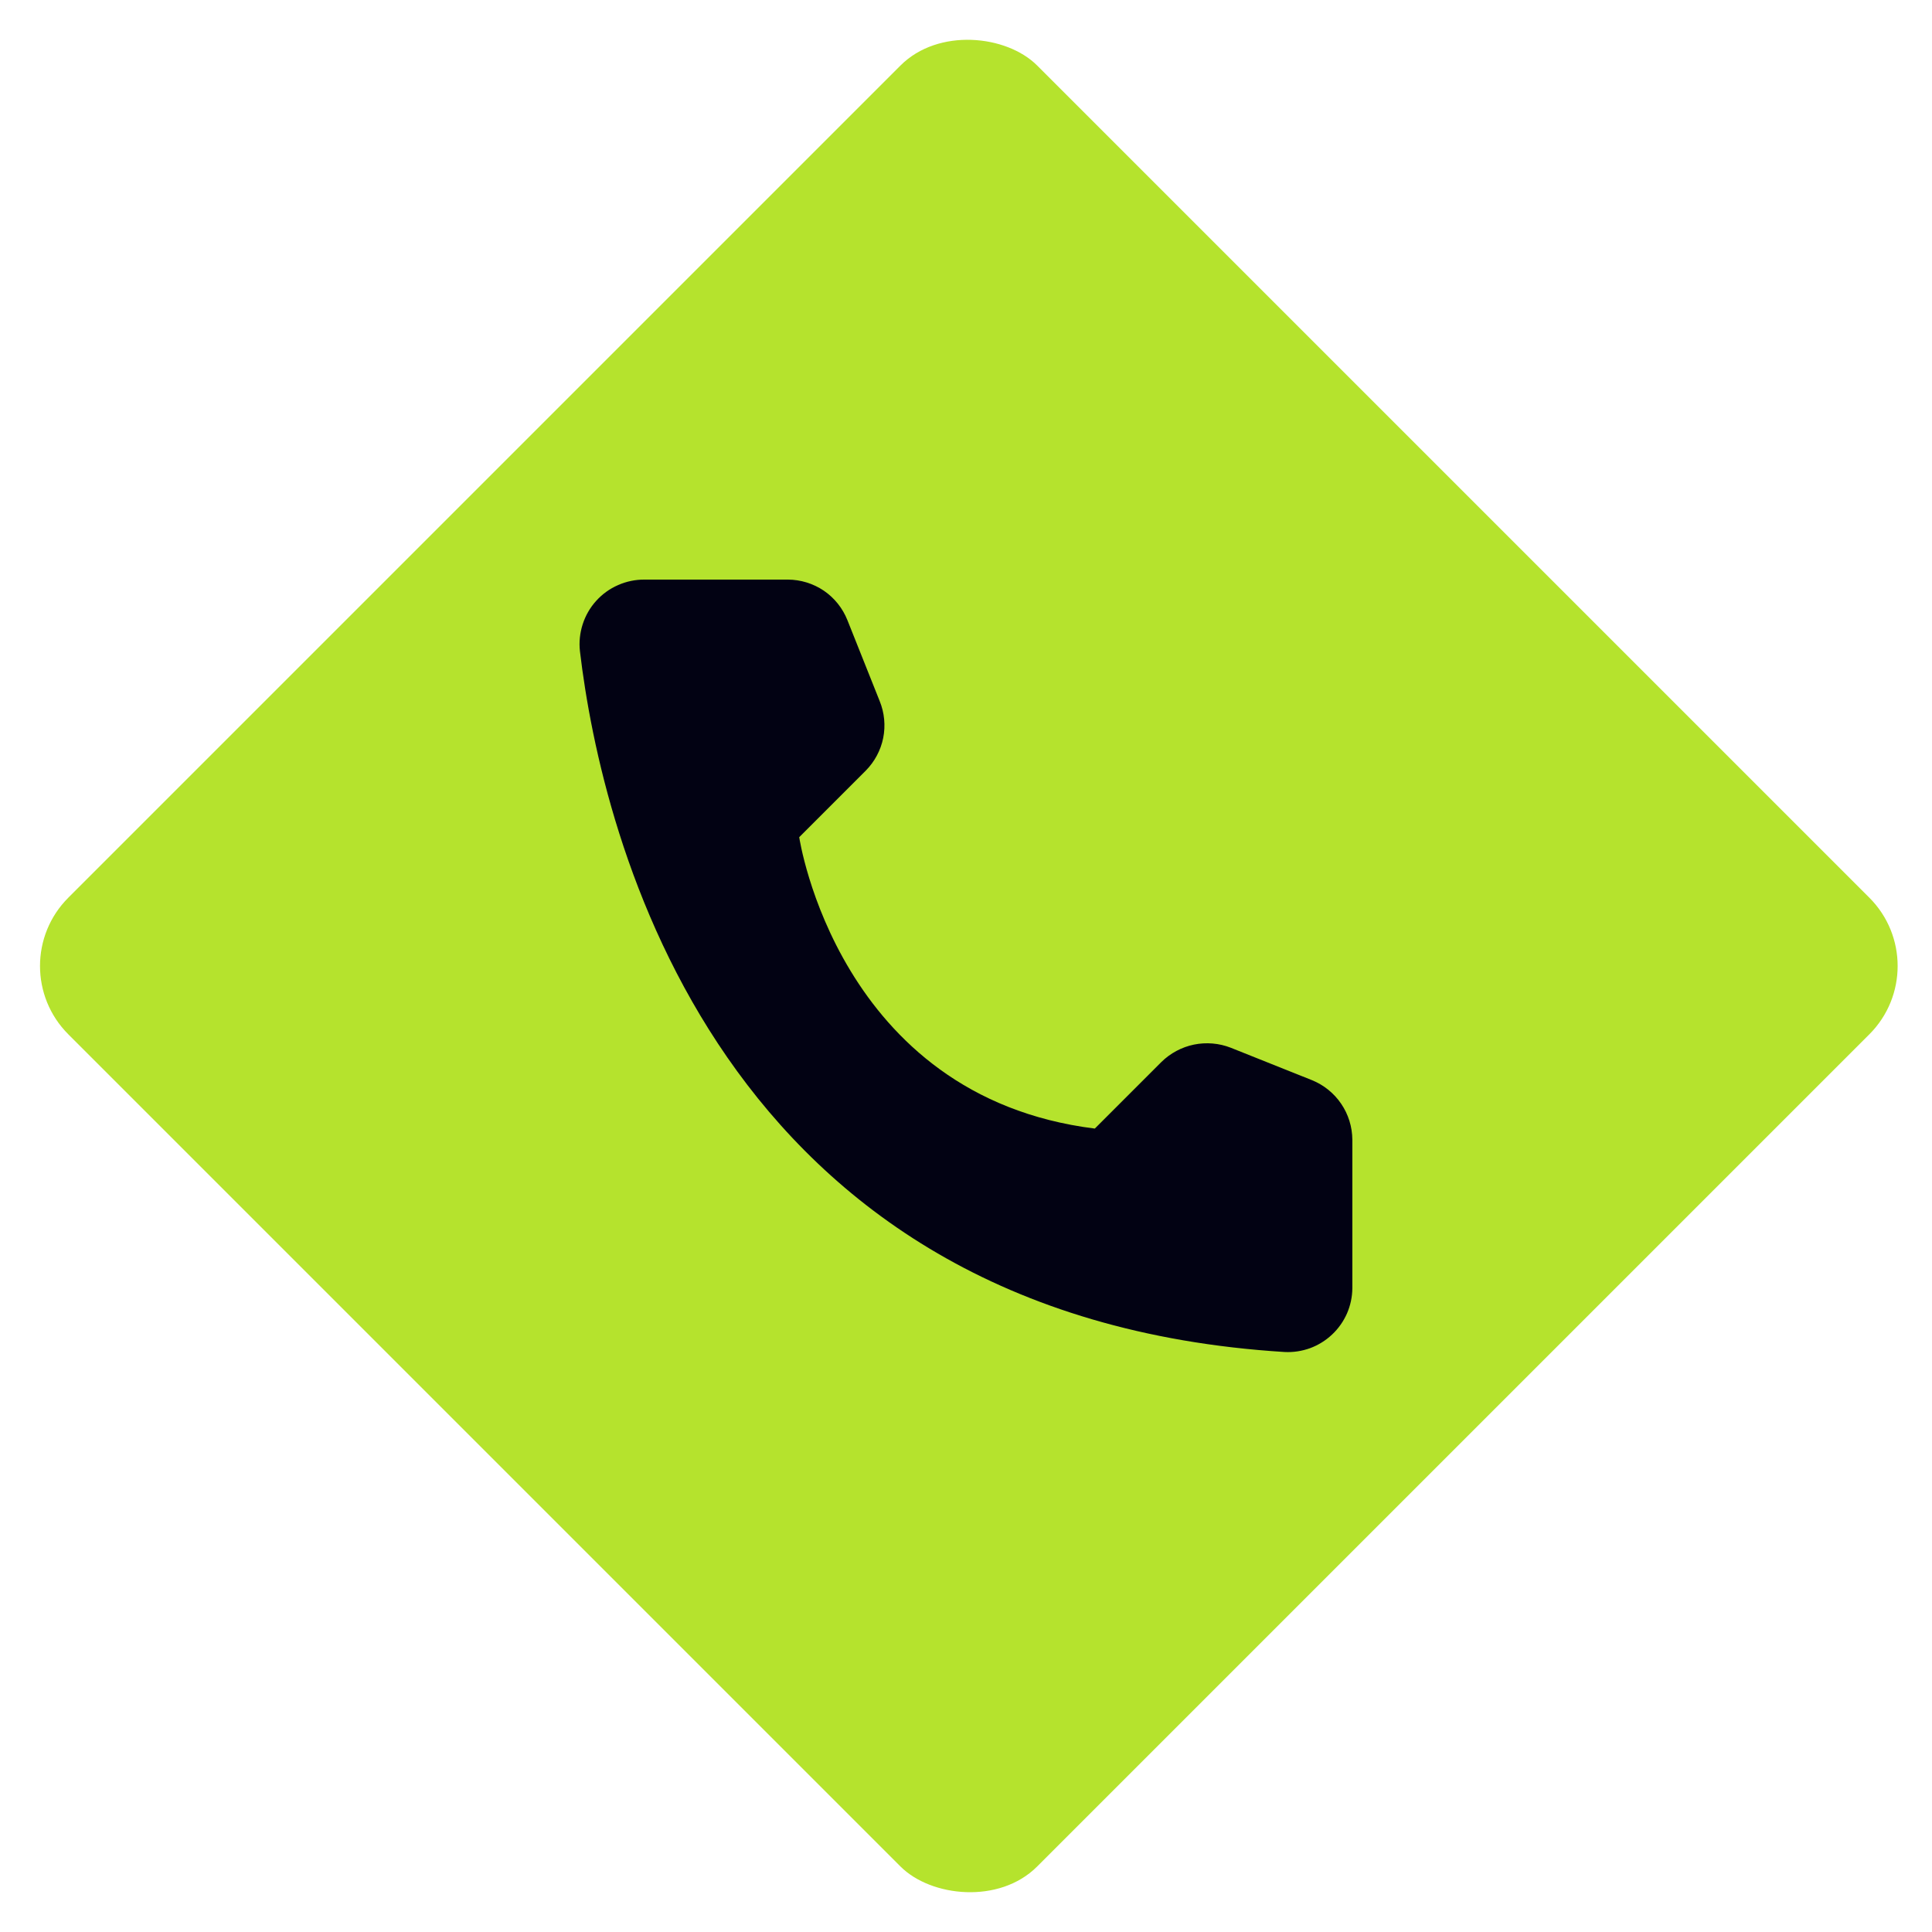
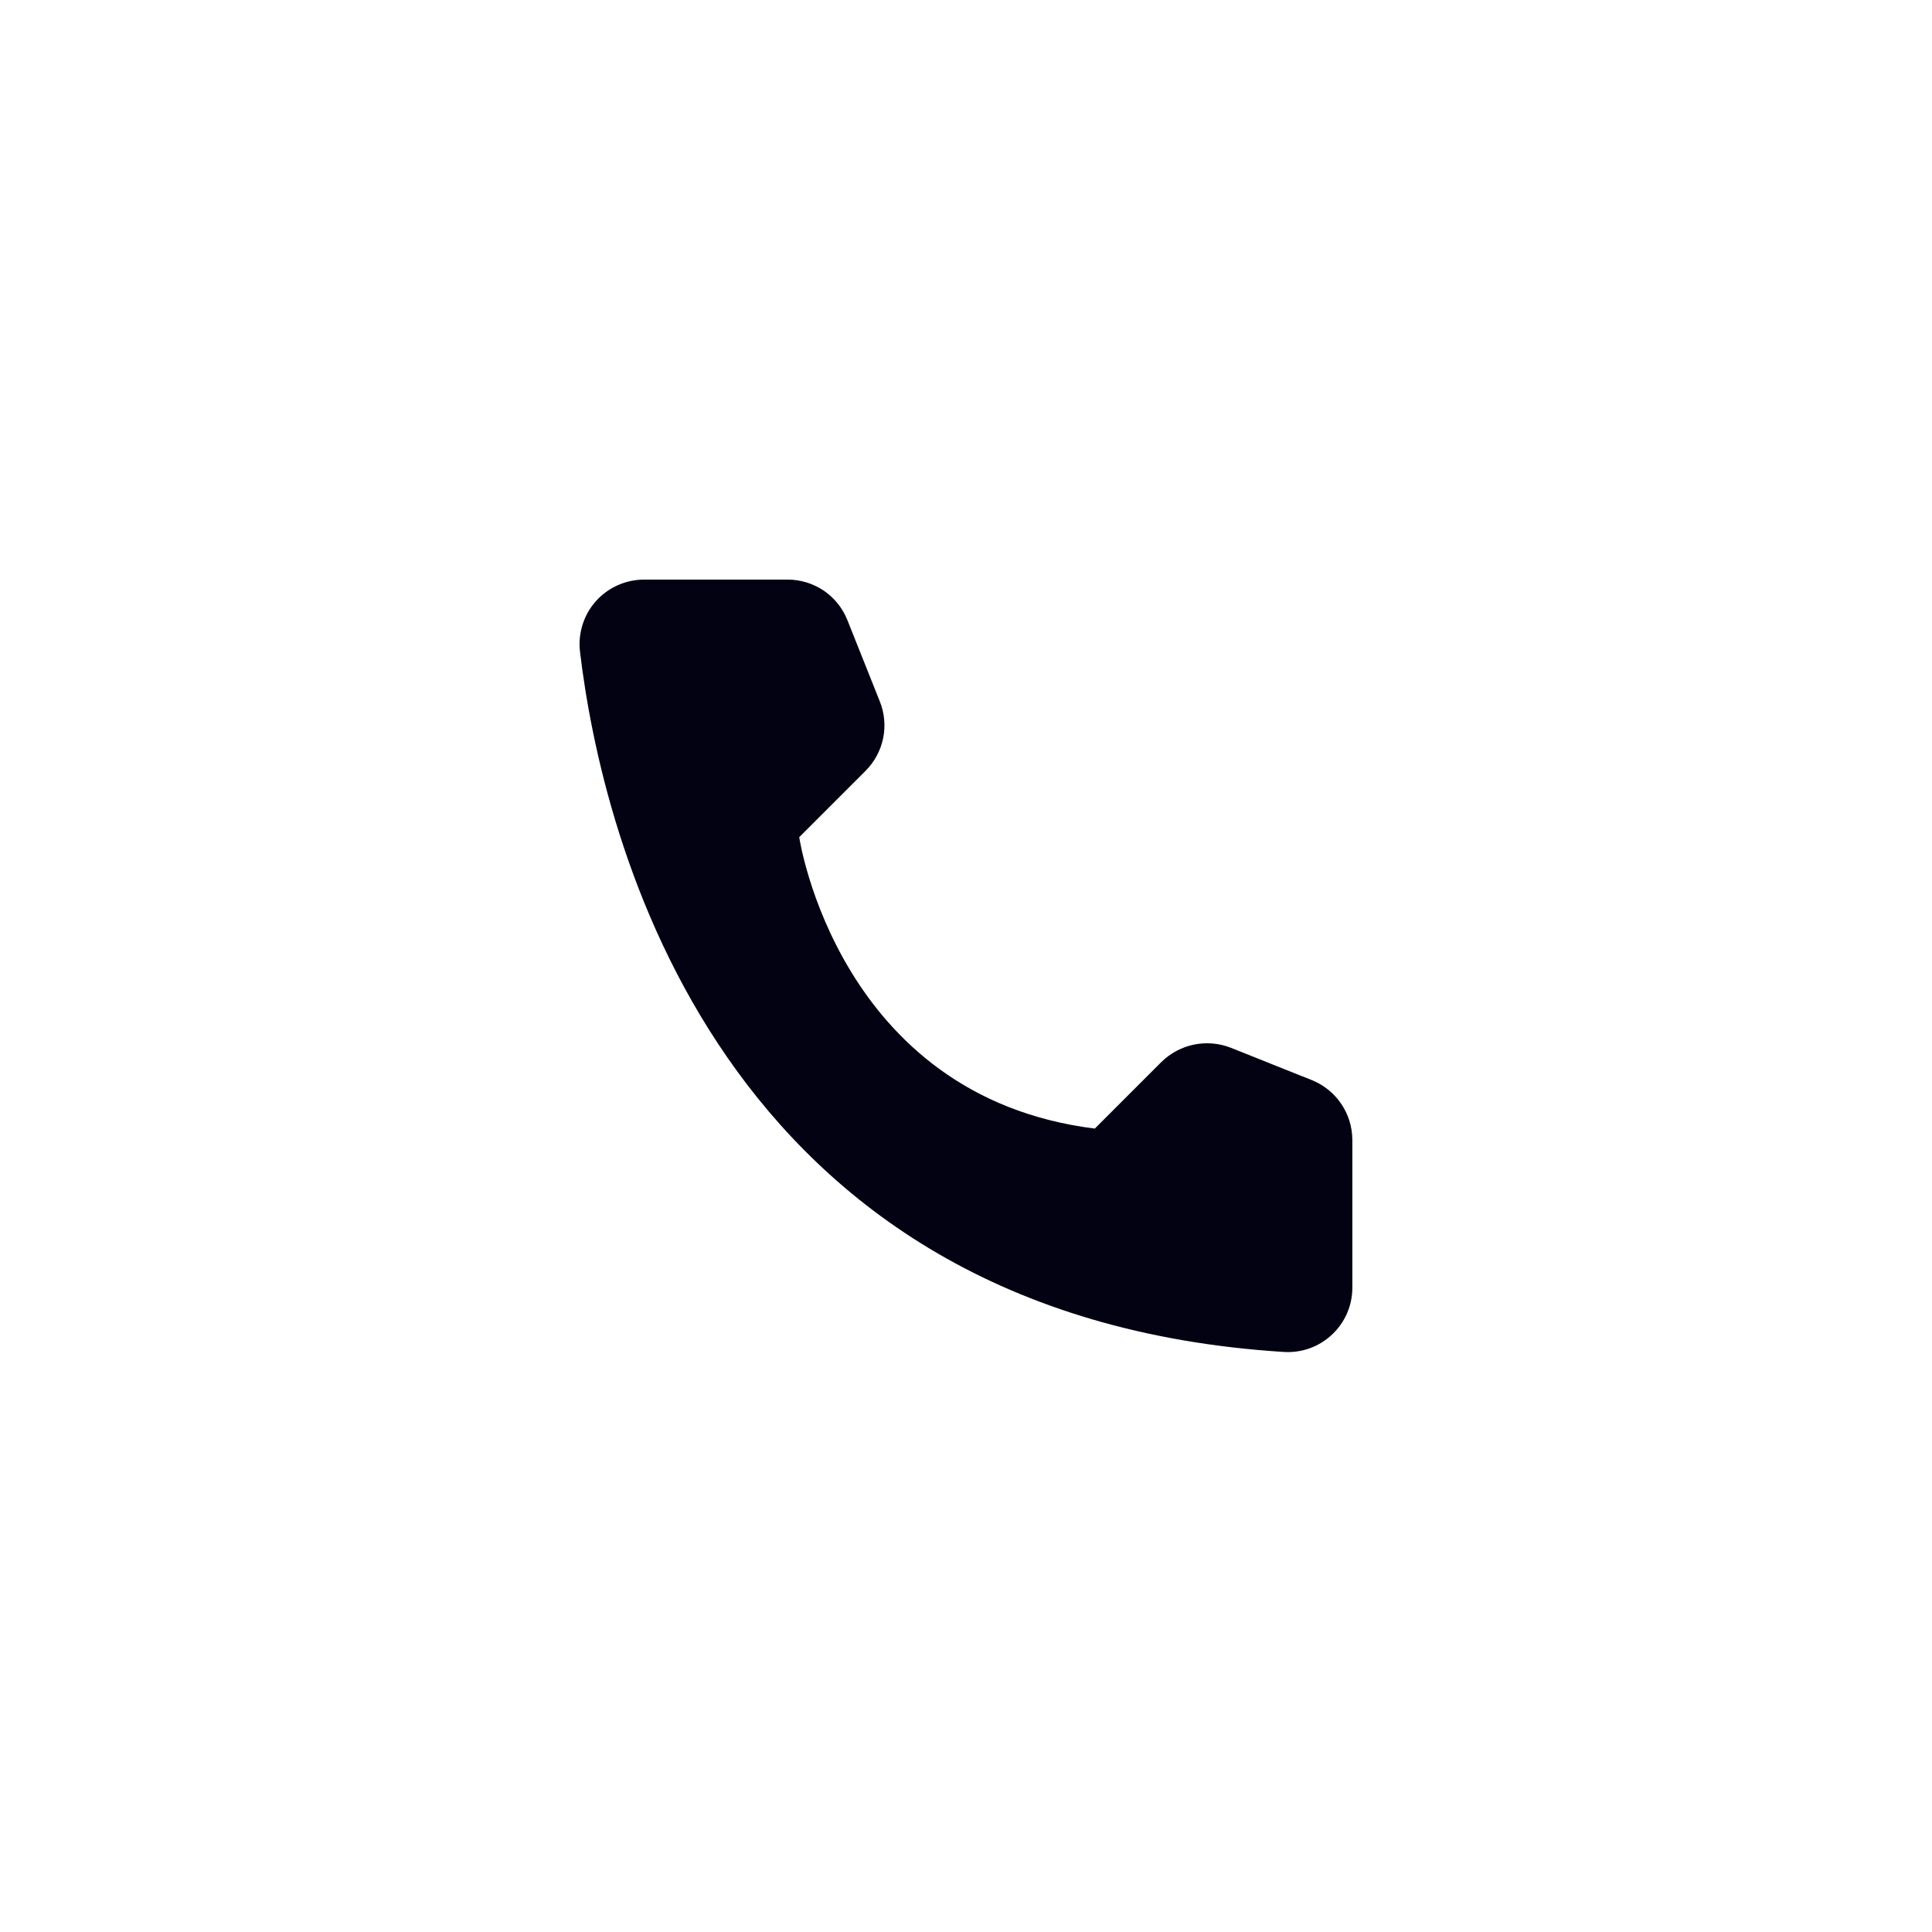
<svg xmlns="http://www.w3.org/2000/svg" width="34" height="34" viewBox="0 0 34 34" fill="none">
-   <rect y="17" width="24.112" height="24.112" rx="1.7" transform="rotate(-45 0 17)" fill="#B5E32D" />
  <path d="M19.267 19.861L20.438 18.69C20.595 18.535 20.795 18.428 21.012 18.383C21.229 18.339 21.455 18.358 21.661 18.439L23.088 19.009C23.297 19.094 23.476 19.238 23.602 19.424C23.729 19.61 23.797 19.83 23.799 20.055V22.669C23.798 22.822 23.766 22.973 23.705 23.114C23.643 23.254 23.555 23.38 23.443 23.485C23.332 23.59 23.2 23.672 23.057 23.725C22.913 23.777 22.76 23.801 22.607 23.793C12.606 23.171 10.588 14.701 10.206 11.46C10.188 11.301 10.205 11.14 10.254 10.987C10.303 10.835 10.383 10.694 10.491 10.575C10.598 10.456 10.729 10.361 10.876 10.297C11.022 10.232 11.181 10.199 11.341 10.2H13.866C14.091 10.201 14.311 10.269 14.498 10.395C14.684 10.522 14.828 10.702 14.912 10.911L15.481 12.338C15.565 12.544 15.586 12.769 15.543 12.987C15.499 13.204 15.392 13.404 15.236 13.562L14.065 14.733C14.065 14.733 14.739 19.297 19.267 19.861Z" fill="#020213" />
</svg>